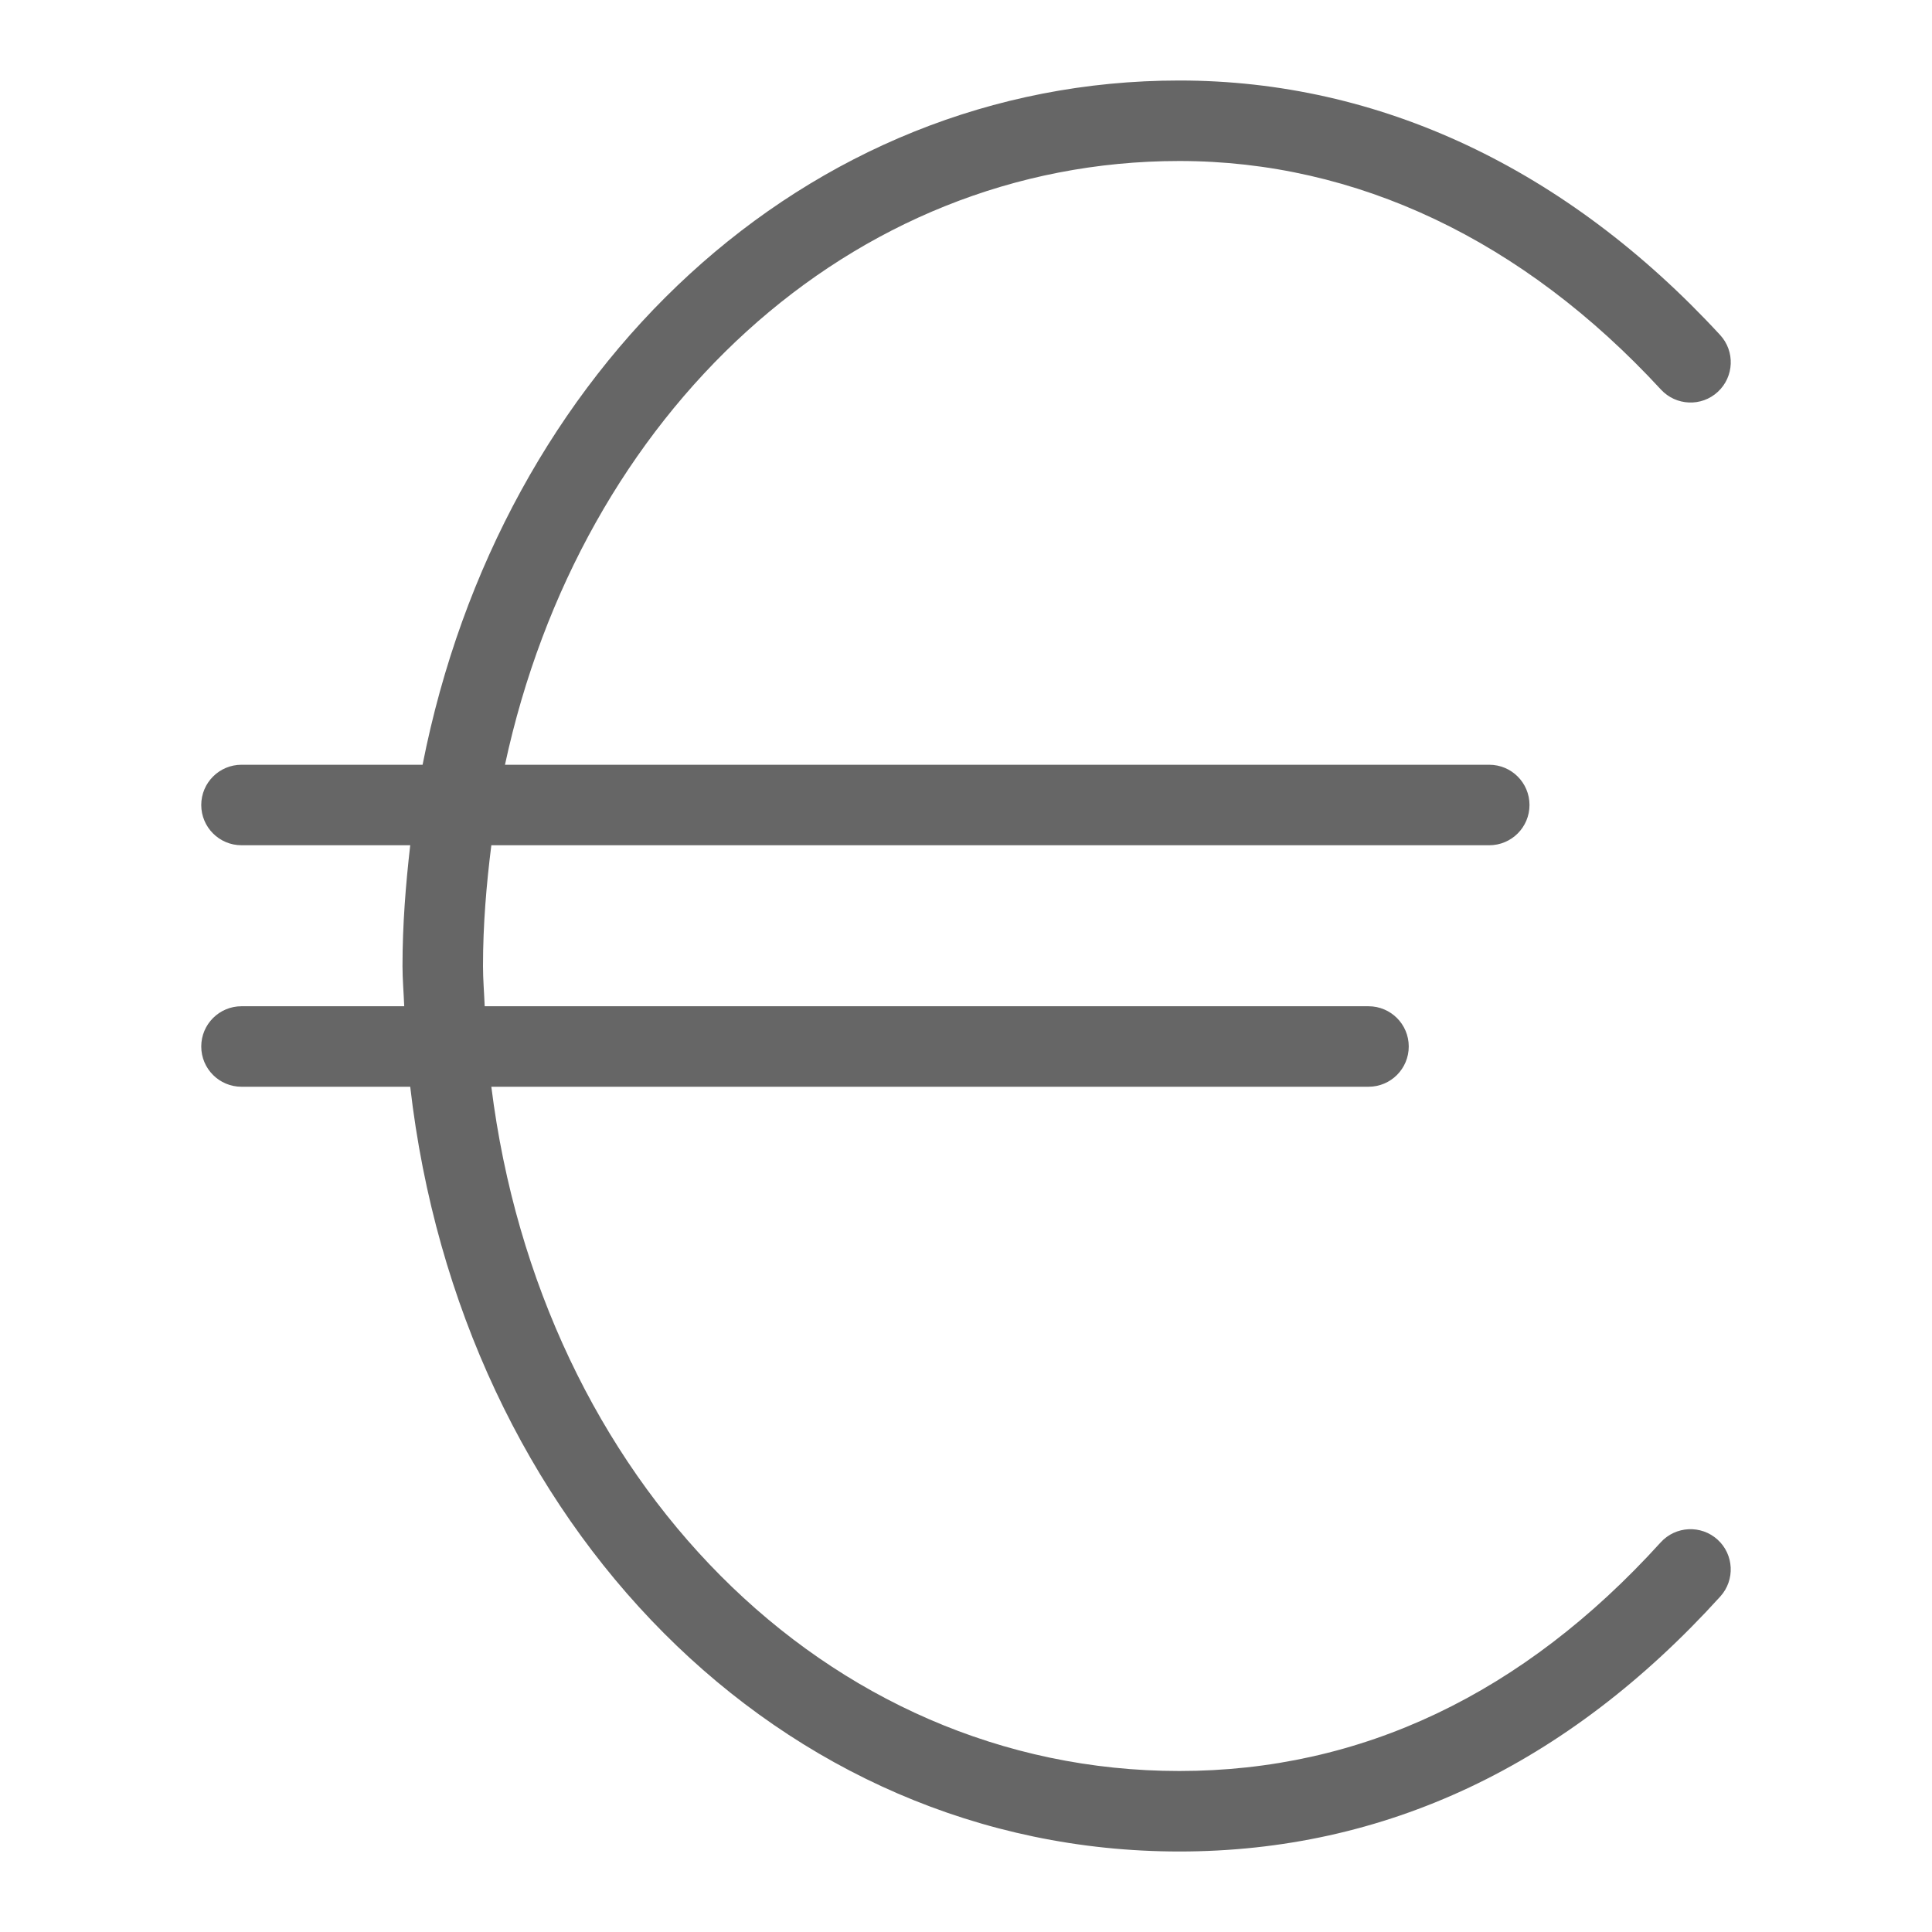
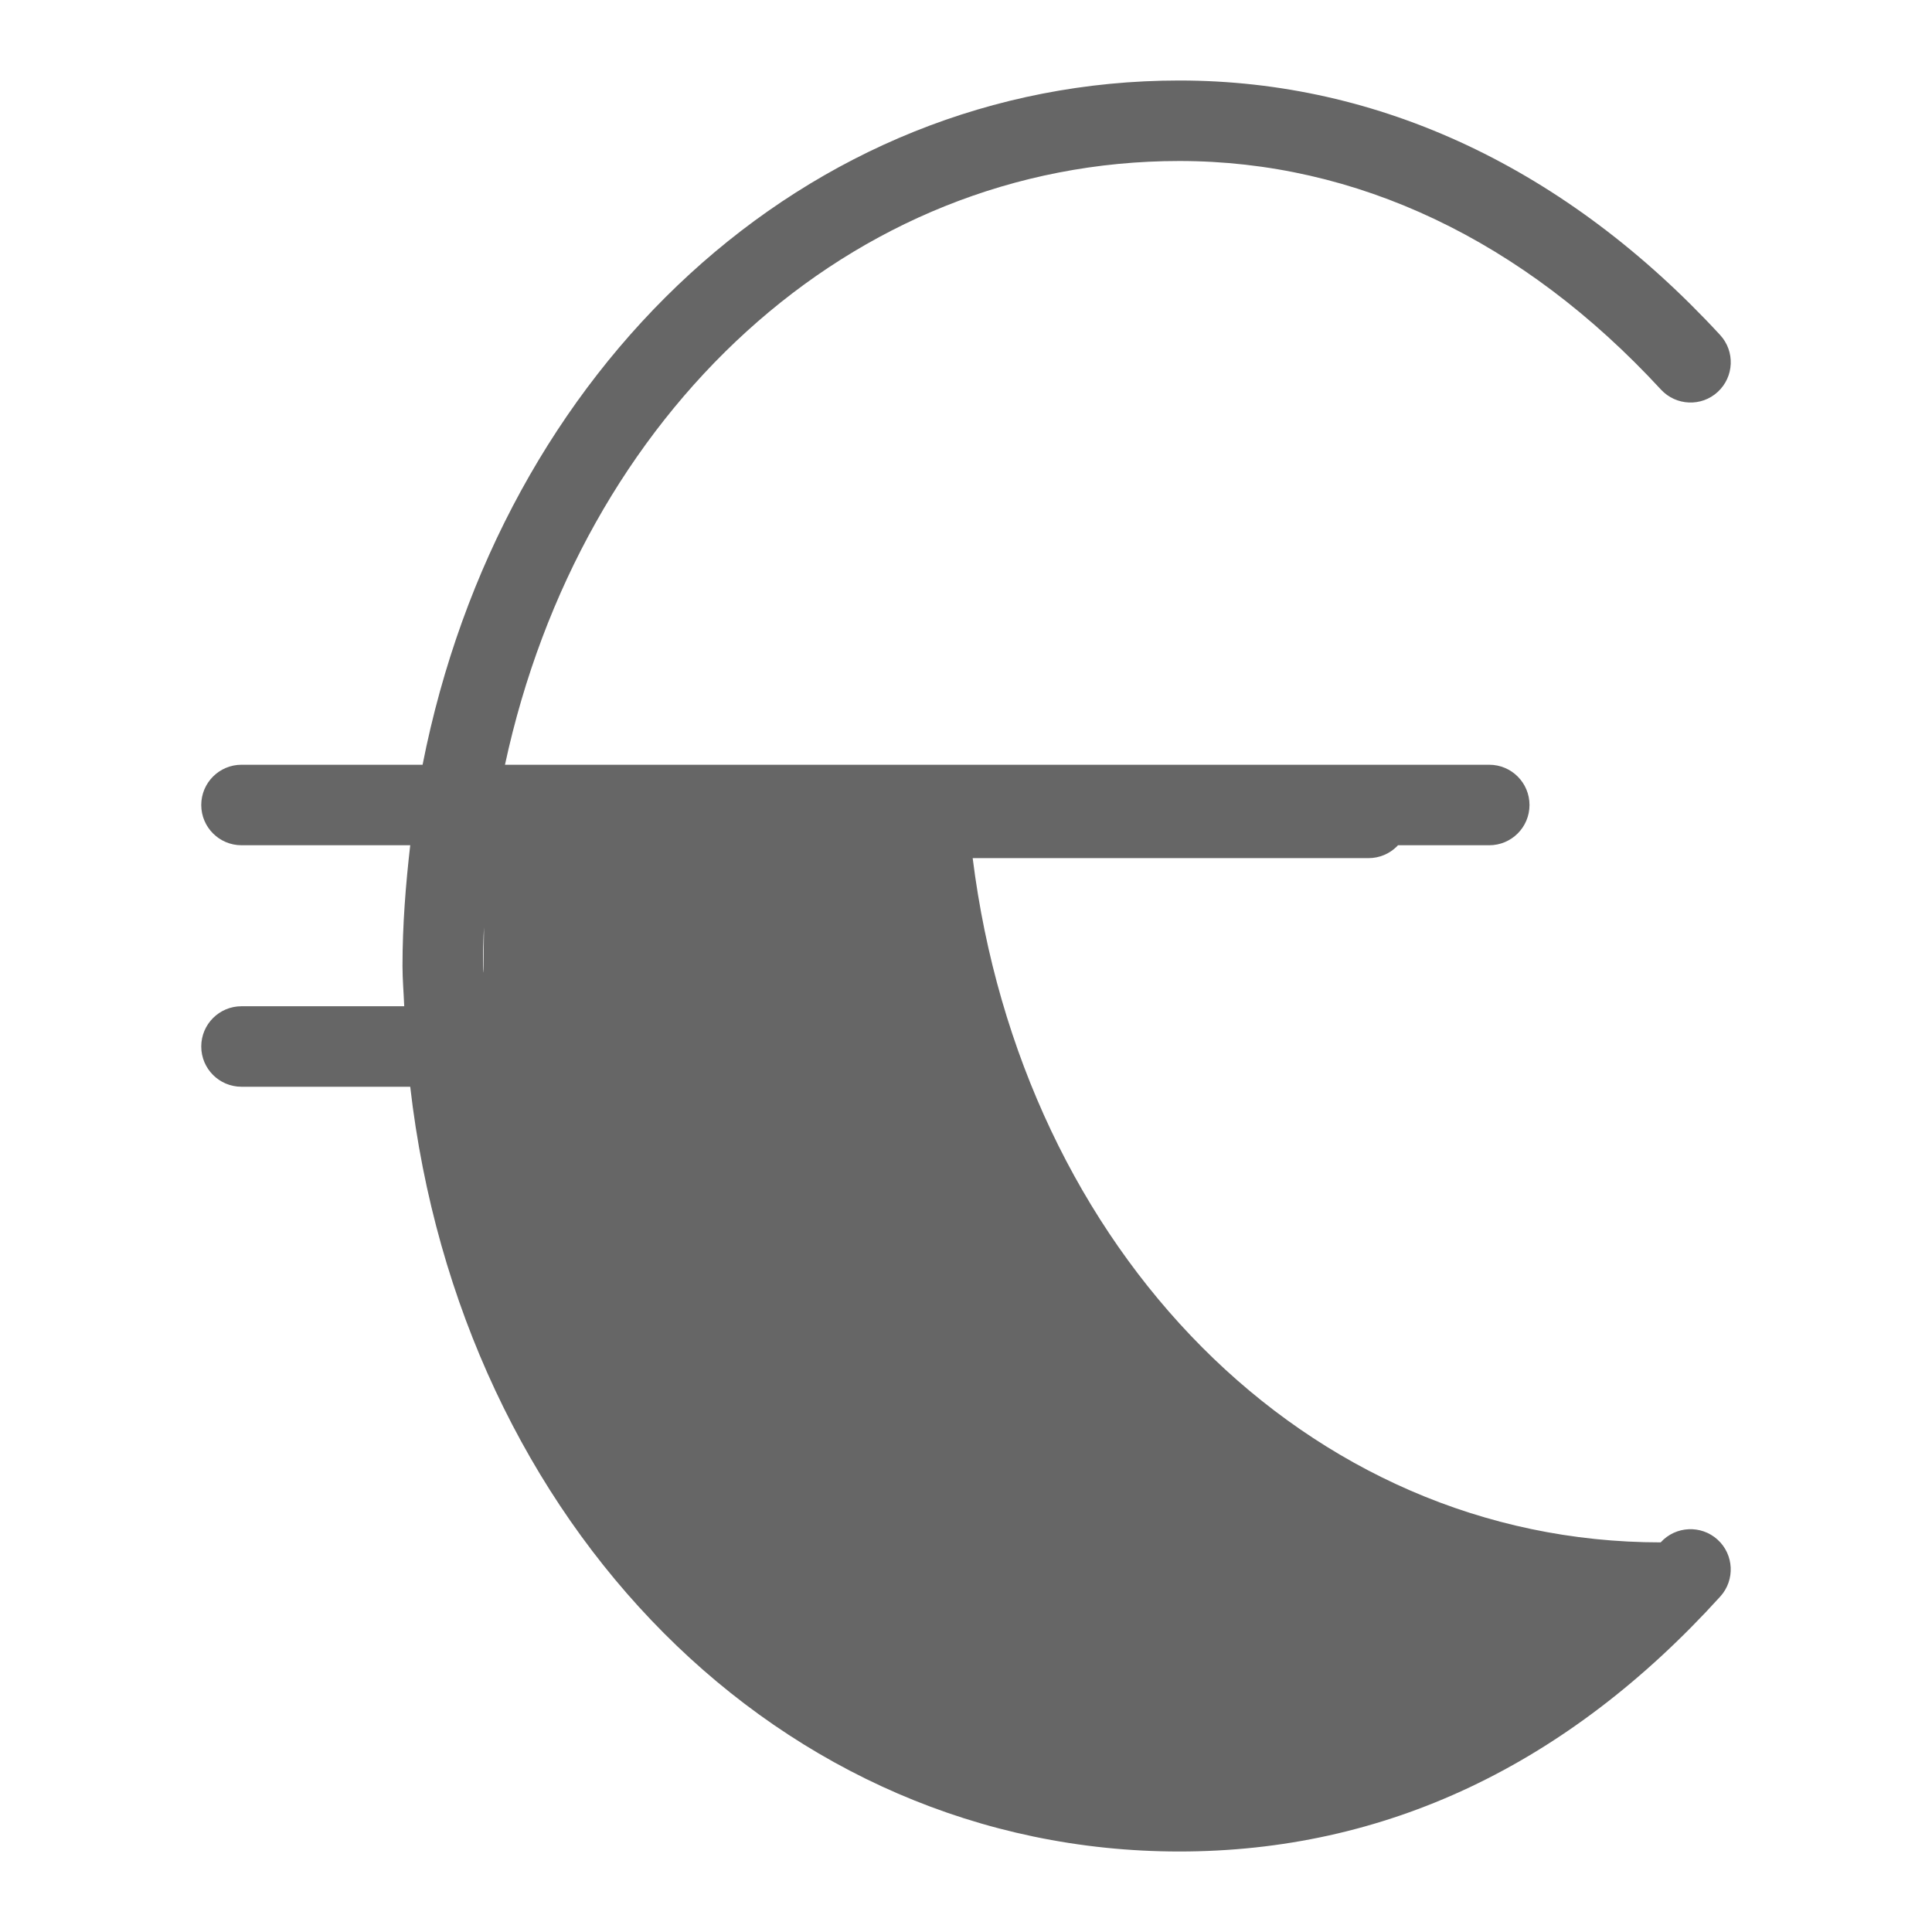
<svg xmlns="http://www.w3.org/2000/svg" version="1.1" x="0px" y="0px" viewBox="0 0 48 48" enable-background="new 0 0 48 48" xml:space="preserve">
  <g id="Grid">
</g>
  <g id="Icon">
-     <path fill="#666666" d="M41.259,38.32C37.842,42.089,33.818,44,29.3,44c-8.814,0-15.873-7.262-17.093-17H34c0.553,0,1-0.447,1-1   s-0.447-1-1-1H12.042C12.029,24.667,12,24.338,12,24c0-1.025,0.084-2.021,0.207-3H37c0.553,0,1-0.448,1-1s-0.447-1-1-1H12.546   C14.423,10.286,21.101,4,29.3,4c4.402,0,8.539,1.963,11.965,5.678c0.375,0.406,1.008,0.433,1.413,0.058   c0.406-0.375,0.432-1.007,0.058-1.413C38.921,4.186,34.274,2,29.3,2c-9.306,0-16.862,7.154-18.801,17H6c-0.552,0-1,0.448-1,1   s0.448,1,1,1h4.192C10.079,21.982,10,22.978,10,24c0,0.338,0.03,0.666,0.043,1H6c-0.552,0-1,0.447-1,1s0.448,1,1,1h4.192   c1.25,10.864,9.183,19,19.108,19c5.106,0,9.629-2.132,13.441-6.336c0.37-0.409,0.34-1.042-0.069-1.413   C42.264,37.882,41.632,37.91,41.259,38.32z" />
+     <path fill="#666666" d="M41.259,38.32c-8.814,0-15.873-7.262-17.093-17H34c0.553,0,1-0.447,1-1   s-0.447-1-1-1H12.042C12.029,24.667,12,24.338,12,24c0-1.025,0.084-2.021,0.207-3H37c0.553,0,1-0.448,1-1s-0.447-1-1-1H12.546   C14.423,10.286,21.101,4,29.3,4c4.402,0,8.539,1.963,11.965,5.678c0.375,0.406,1.008,0.433,1.413,0.058   c0.406-0.375,0.432-1.007,0.058-1.413C38.921,4.186,34.274,2,29.3,2c-9.306,0-16.862,7.154-18.801,17H6c-0.552,0-1,0.448-1,1   s0.448,1,1,1h4.192C10.079,21.982,10,22.978,10,24c0,0.338,0.03,0.666,0.043,1H6c-0.552,0-1,0.447-1,1s0.448,1,1,1h4.192   c1.25,10.864,9.183,19,19.108,19c5.106,0,9.629-2.132,13.441-6.336c0.37-0.409,0.34-1.042-0.069-1.413   C42.264,37.882,41.632,37.91,41.259,38.32z" />
  </g>
</svg>